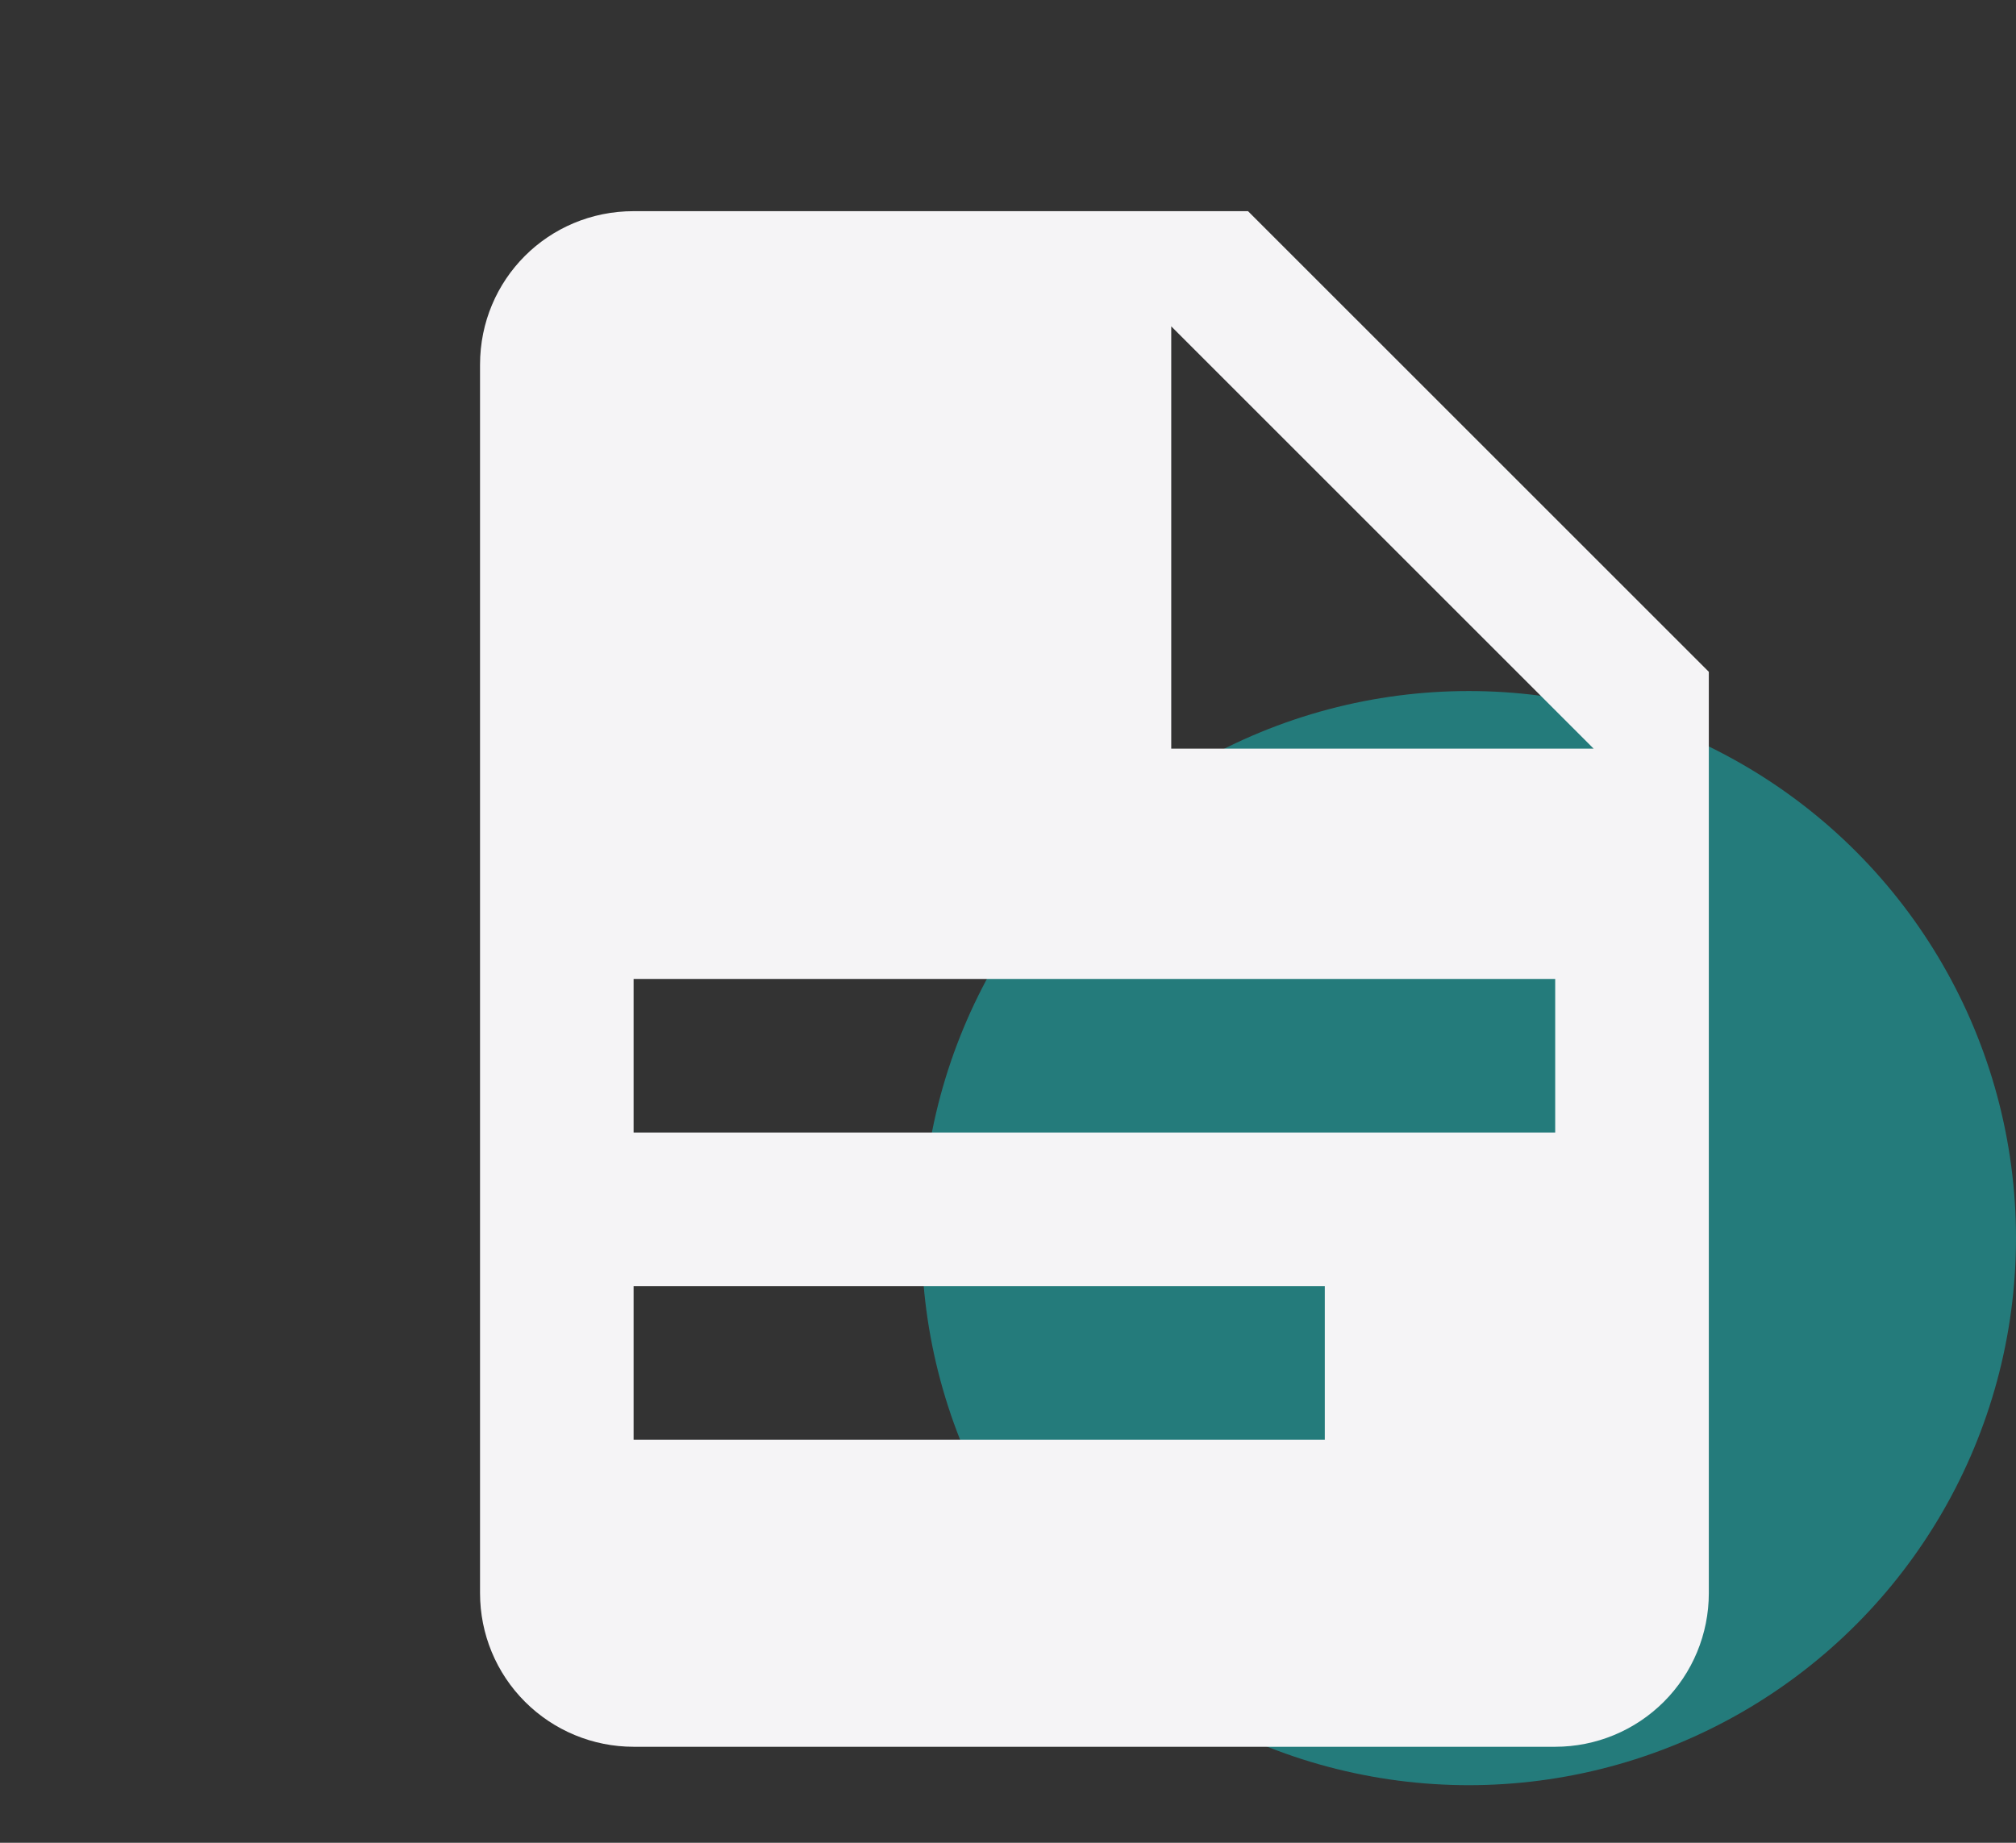
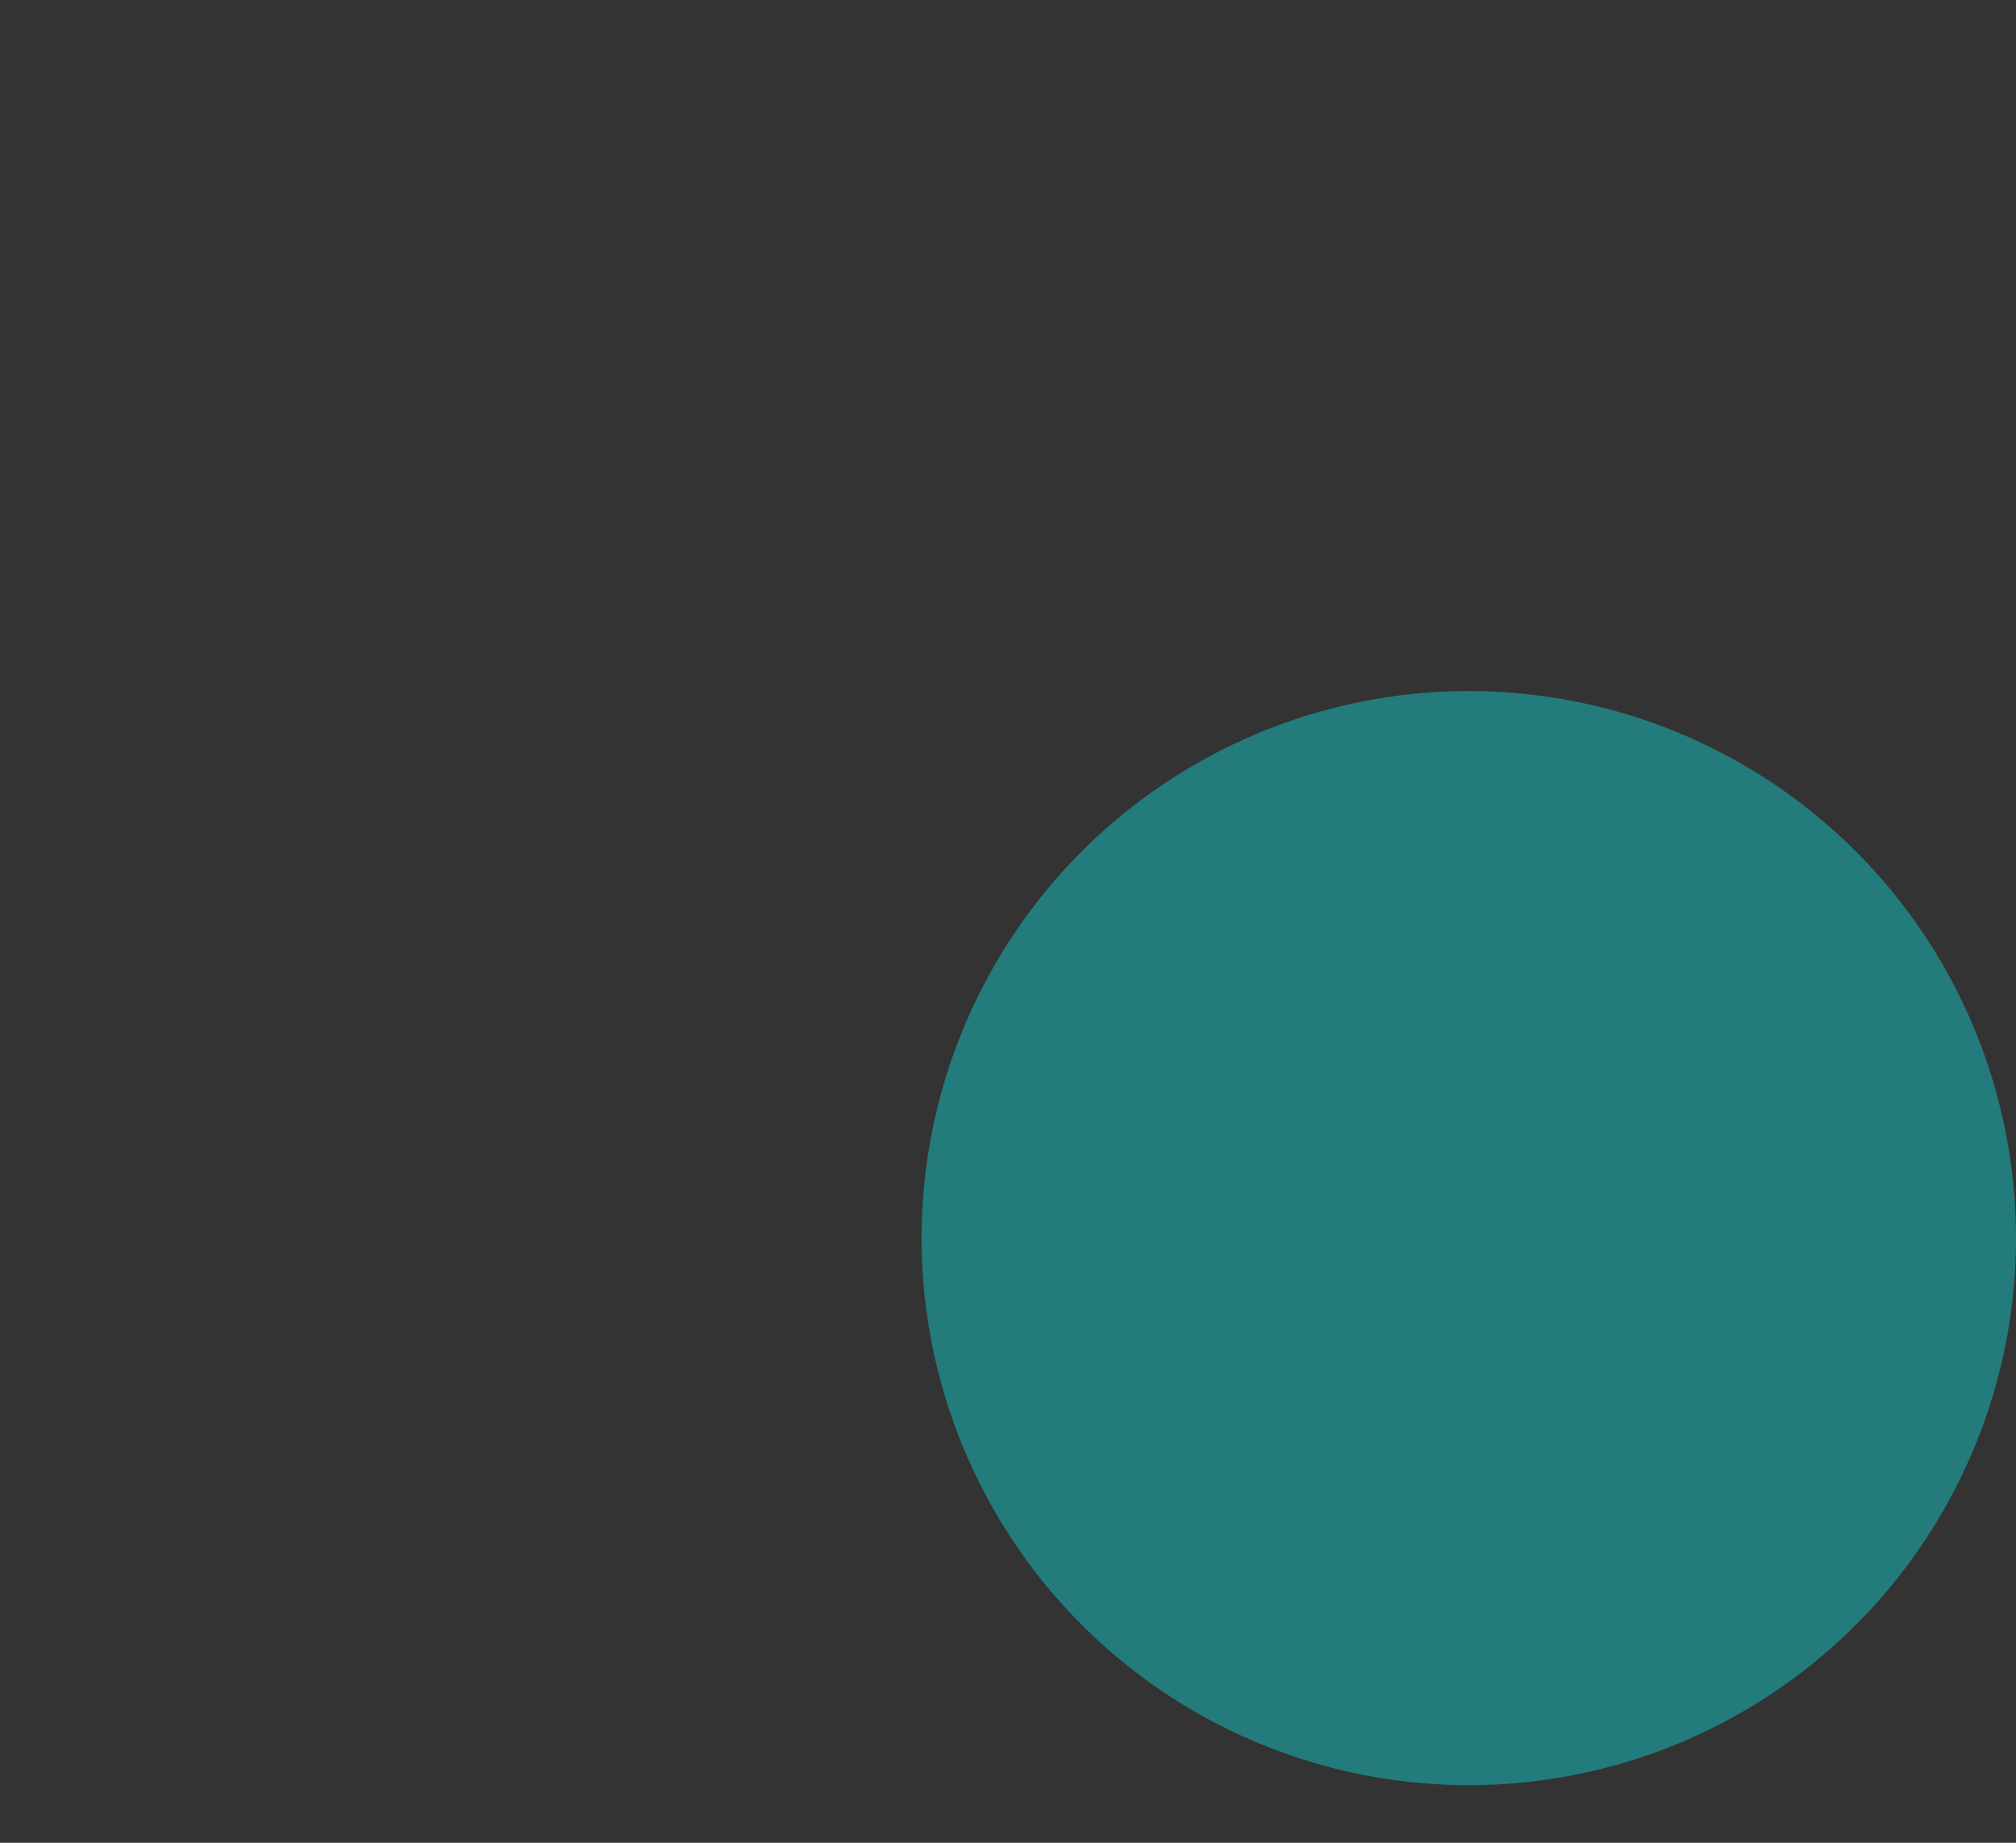
<svg xmlns="http://www.w3.org/2000/svg" width="35" height="32" viewBox="0 0 35 32" fill="none">
  <rect x="0" y="0" width="35" height="32" fill="#333333" stroke="none" />
  <circle cx="25.5" cy="21.5" r="9.5" fill="#247B7B" />
-   <path d="M20.334 13H27.667L20.334 5.667V13ZM11 3.667H21.667L29.667 11.666V27.666C29.667 28.374 29.386 29.052 28.886 29.552C28.386 30.052 27.707 30.333 27 30.333H11C10.293 30.333 9.615 30.052 9.115 29.552C8.614 29.052 8.334 28.374 8.334 27.666V6.333C8.334 4.853 9.52 3.667 11 3.667ZM23 25V22.333H11V25H23ZM27 19.666V17H11V19.666H27Z" fill="#F5F4F6" />
</svg>